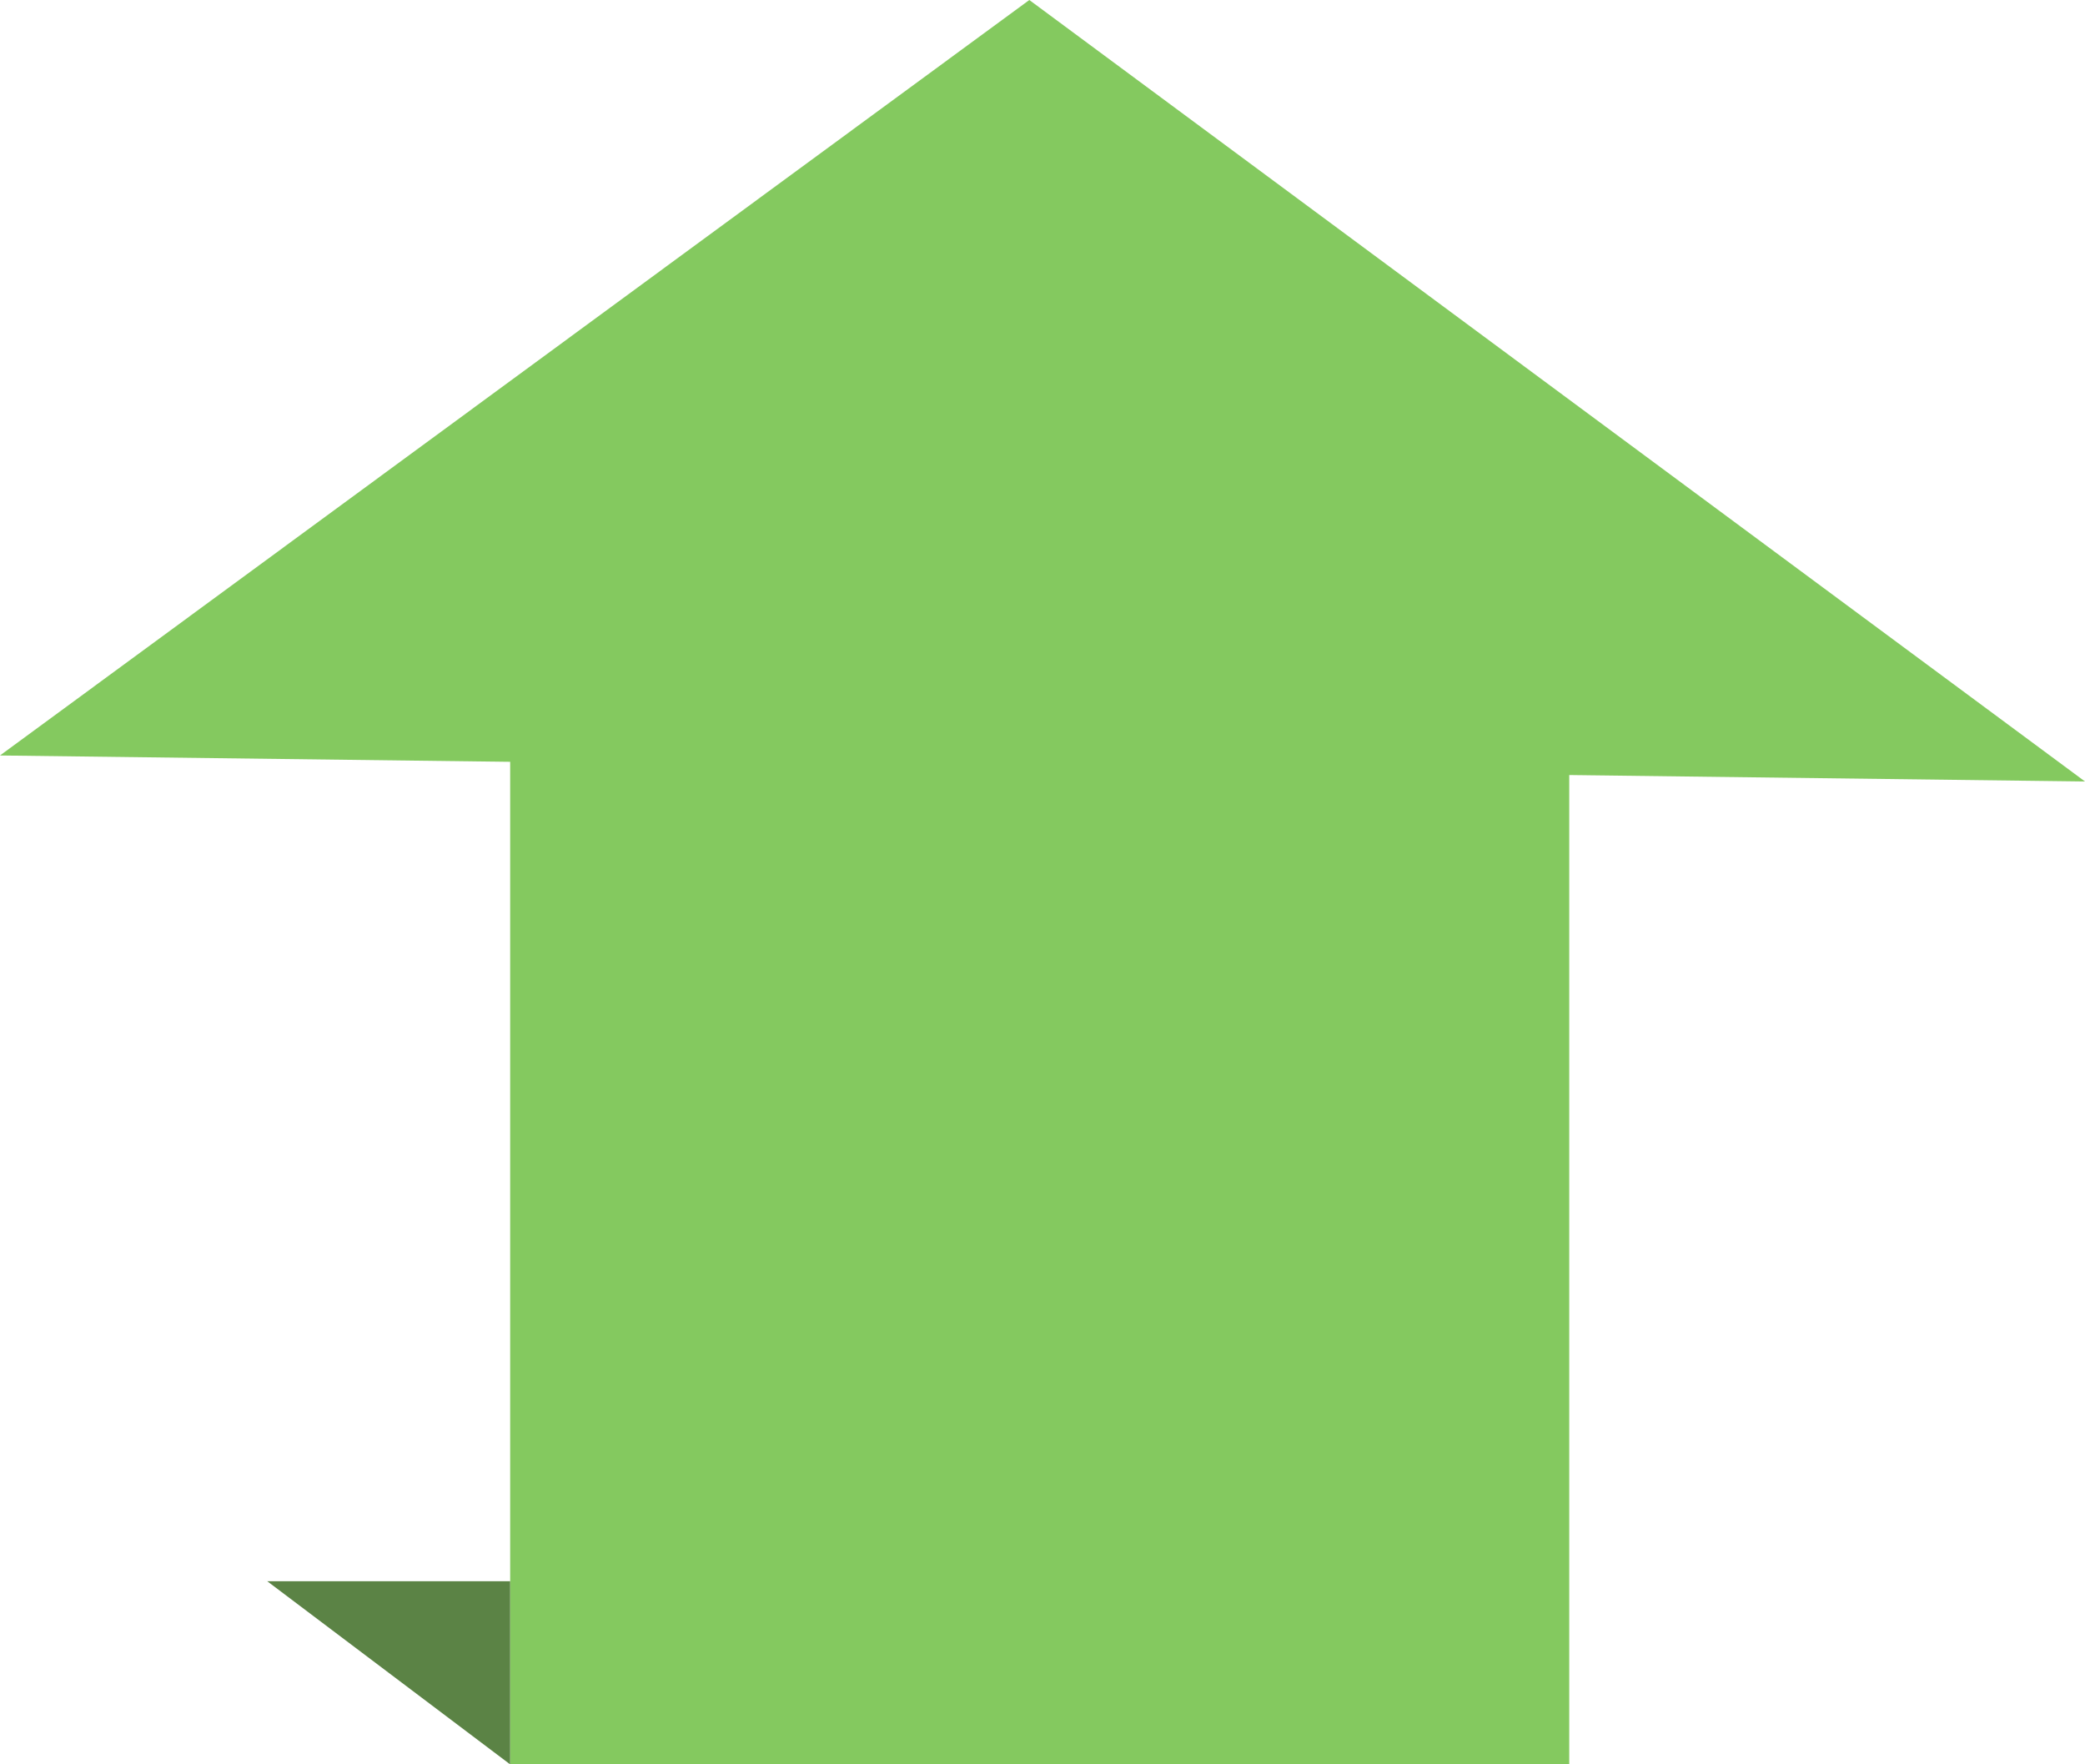
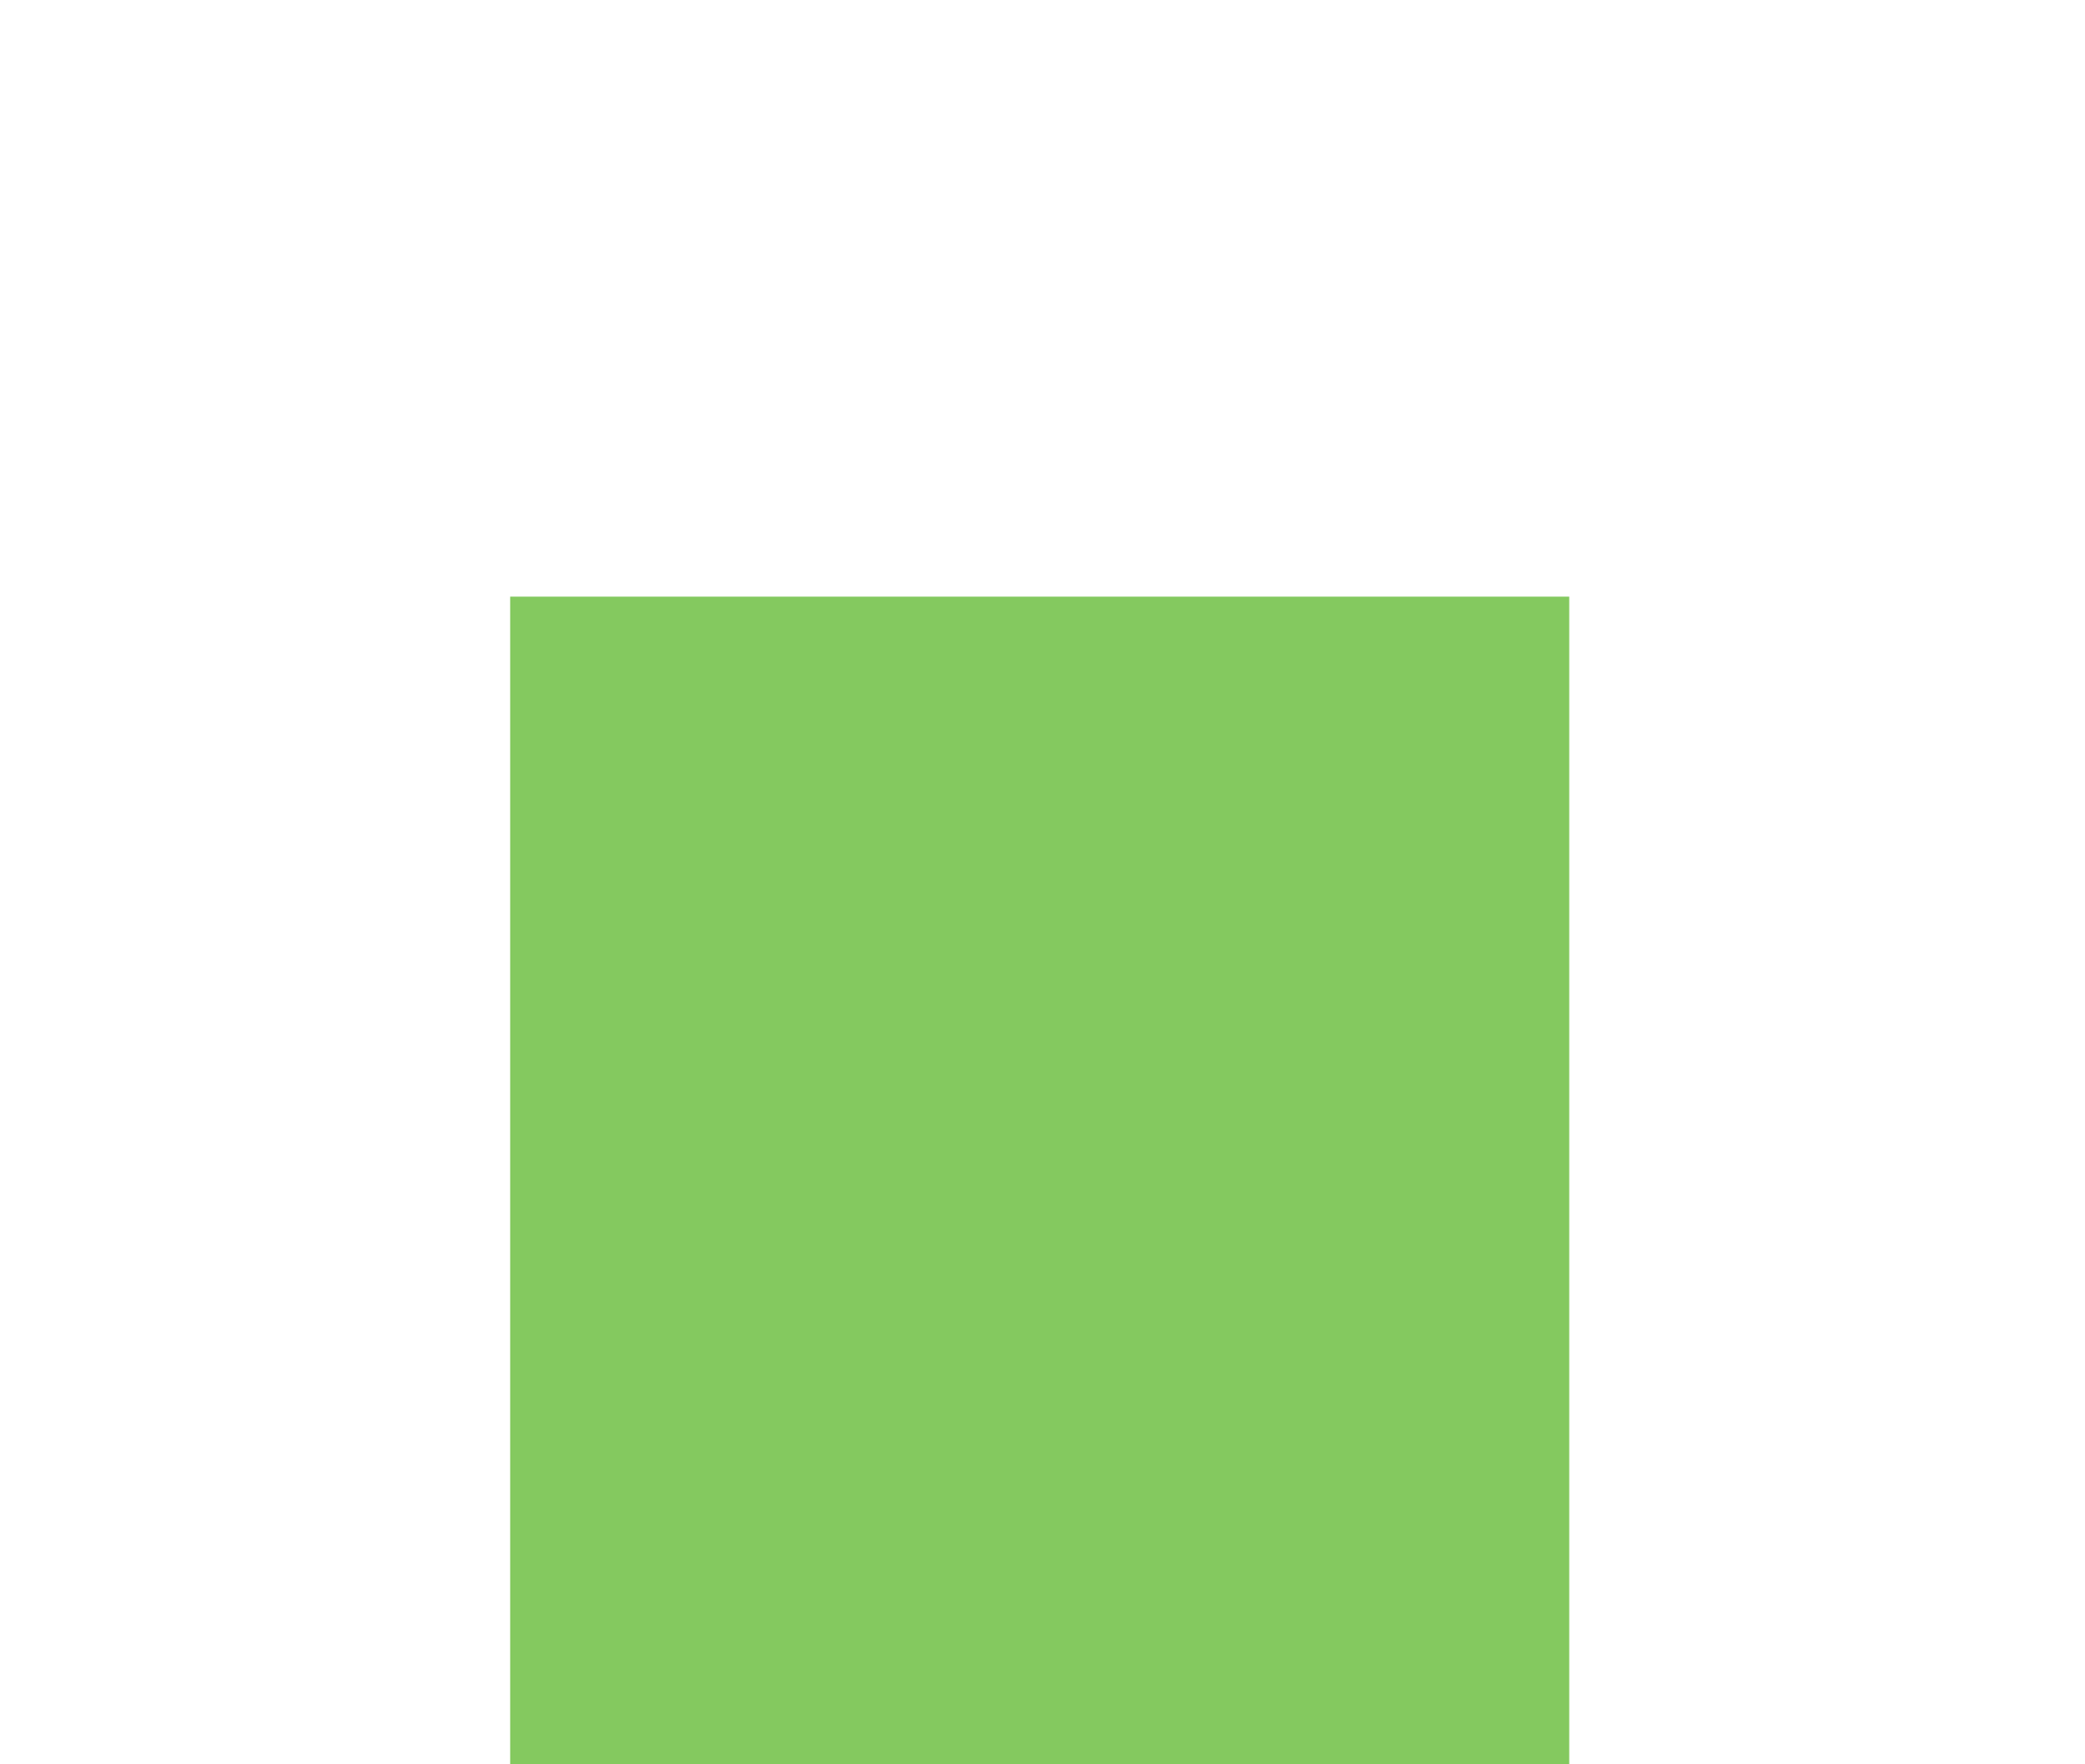
<svg xmlns="http://www.w3.org/2000/svg" width="181.9" height="153.92" viewBox="0 0 181.9 153.92">
  <g id="Group_82" data-name="Group 82" transform="translate(-869.051 -2761.121)">
-     <path id="Path_600" data-name="Path 600" d="M4884.725,8311.487l92.1,68.175,89.8-65.906Z" transform="translate(5935.676 11140.783) rotate(180)" fill="#84c95f" />
    <rect id="Rectangle_99" data-name="Rectangle 99" width="92.395" height="101.871" transform="translate(1005.955 2915.042) rotate(180)" fill="#84c95f" />
-     <path id="Path_599" data-name="Path 599" d="M17846.395,657.634l21.189,15.975h-21.189Z" transform="translate(18759.953 3572.675) rotate(180)" fill="#5b8345" />
  </g>
</svg>